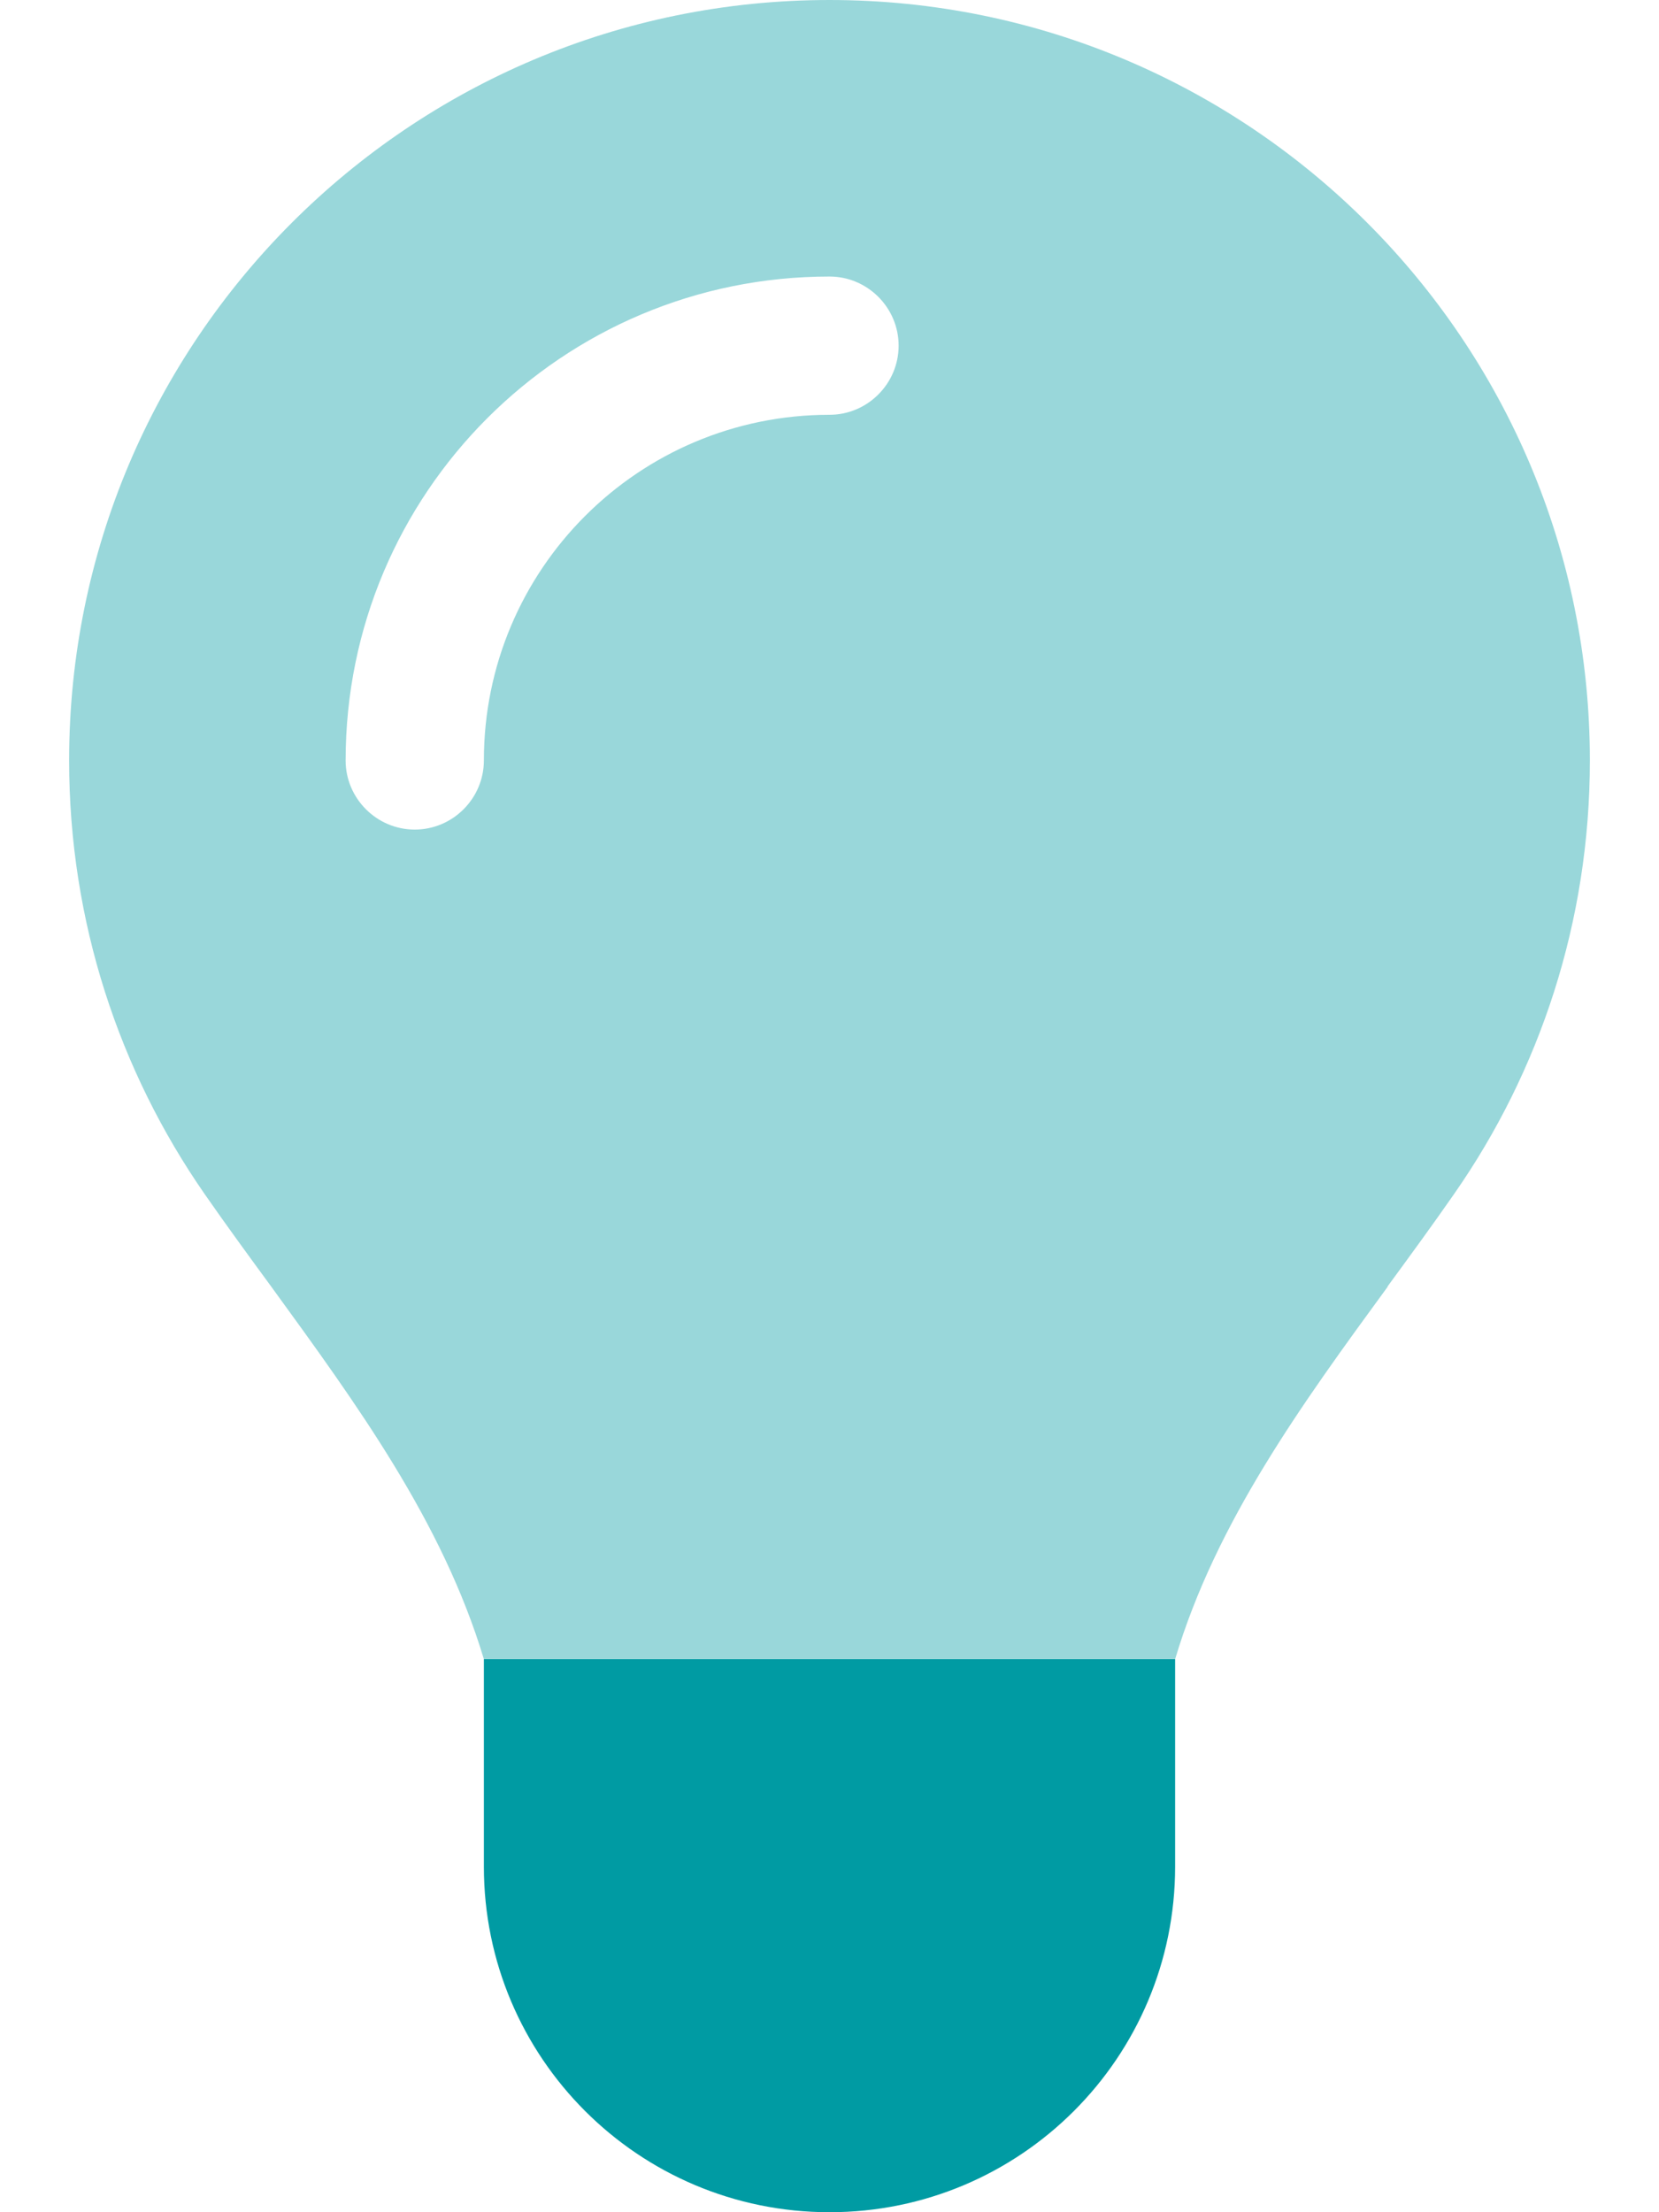
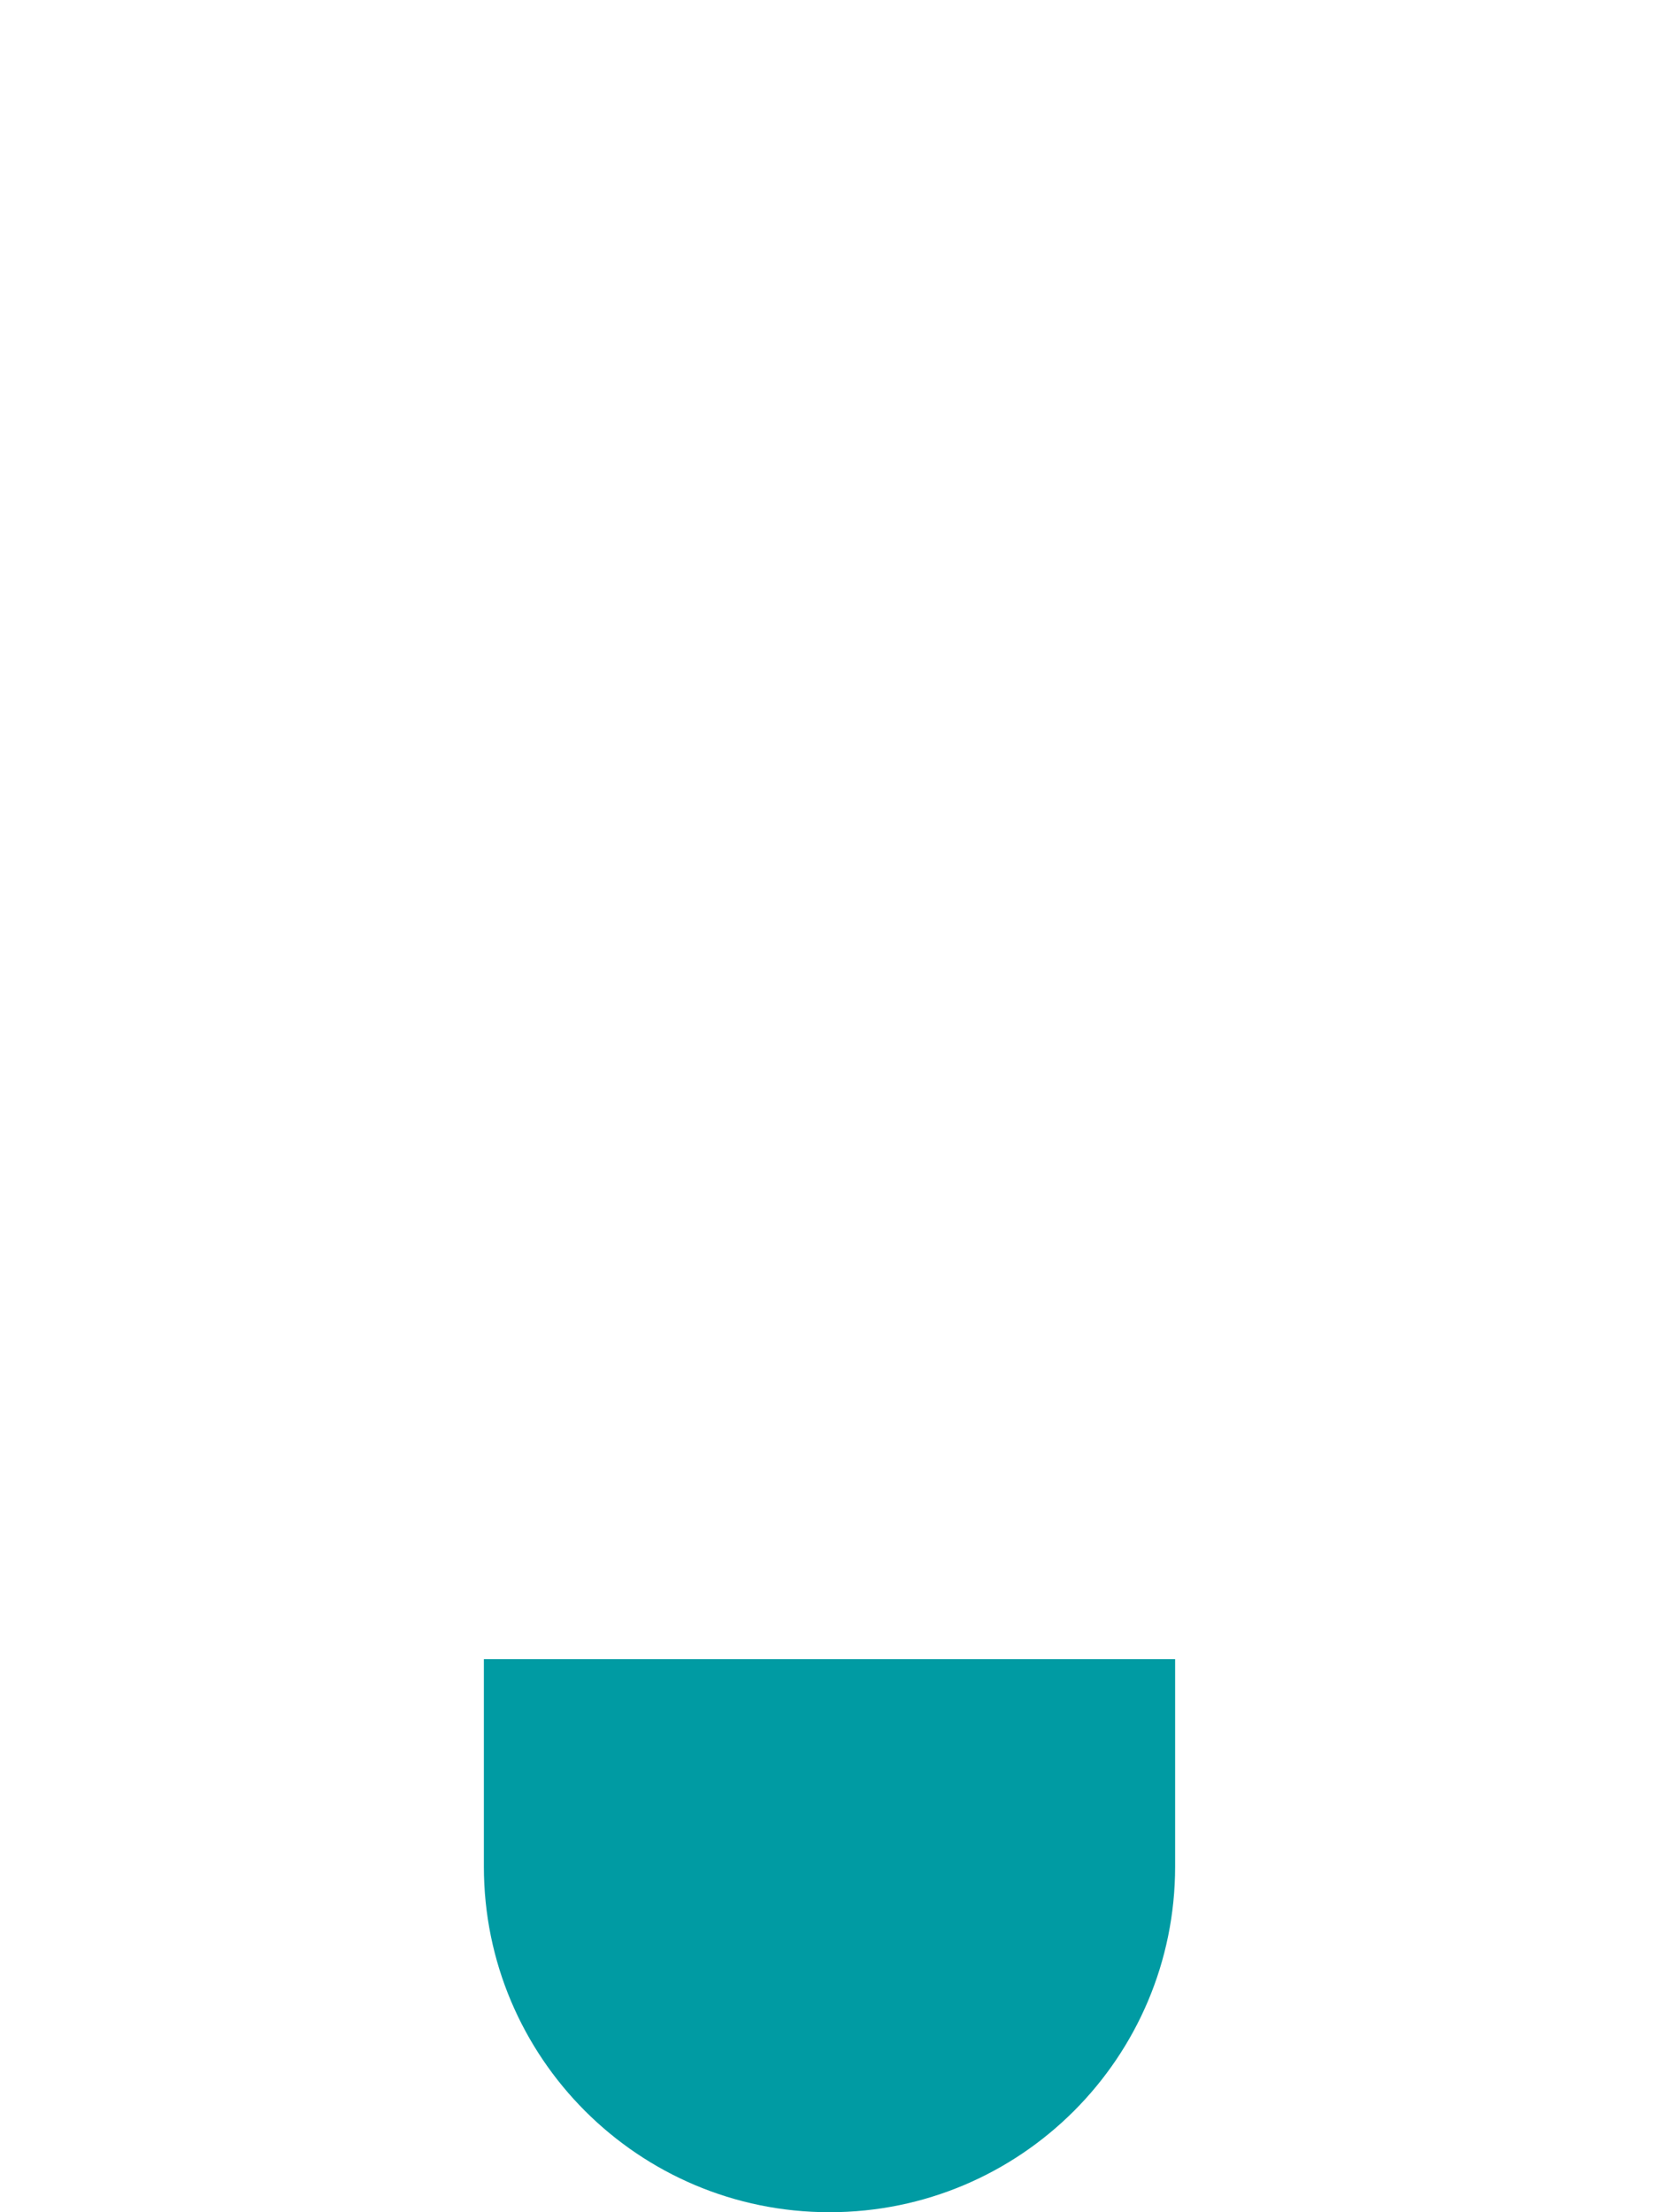
<svg xmlns="http://www.w3.org/2000/svg" version="1.1" id="Ebene_1" x="0px" y="0px" viewBox="0 0 384 512" style="enable-background:new 0 0 384 512;" xml:space="preserve">
  <style type="text/css">
	.st0{opacity:0.4;fill:#009BA3;enable-background:new    ;}
	.st1{fill:#009BA3;}
</style>
-   <path class="st0" d="M321.2,297.8c-19.8,27.1-39.7,54.4-49.2,86.2H112c-9.6-31.9-29.5-59.1-49.2-86.2c-5.2-7.1-10.4-14.2-15.4-21.4  C27.6,247.9,16,213.3,16,176C16,78.8,94.8,0,192,0s176,78.8,176,176c0,37.3-11.6,71.9-31.4,100.3c-5,7.2-10.2,14.3-15.4,21.4V297.8z   M112,176c0-44.2,35.8-80,80-80c8.8,0,16-7.2,16-16s-7.2-16-16-16c-61.9,0-112,50.1-112,112c0,8.8,7.2,16,16,16S112,184.8,112,176z" />
  <path class="st1" d="M192,512c44.2,0,80-35.8,80-80v-48H112v48C112,476.2,147.8,512,192,512z" />
</svg>